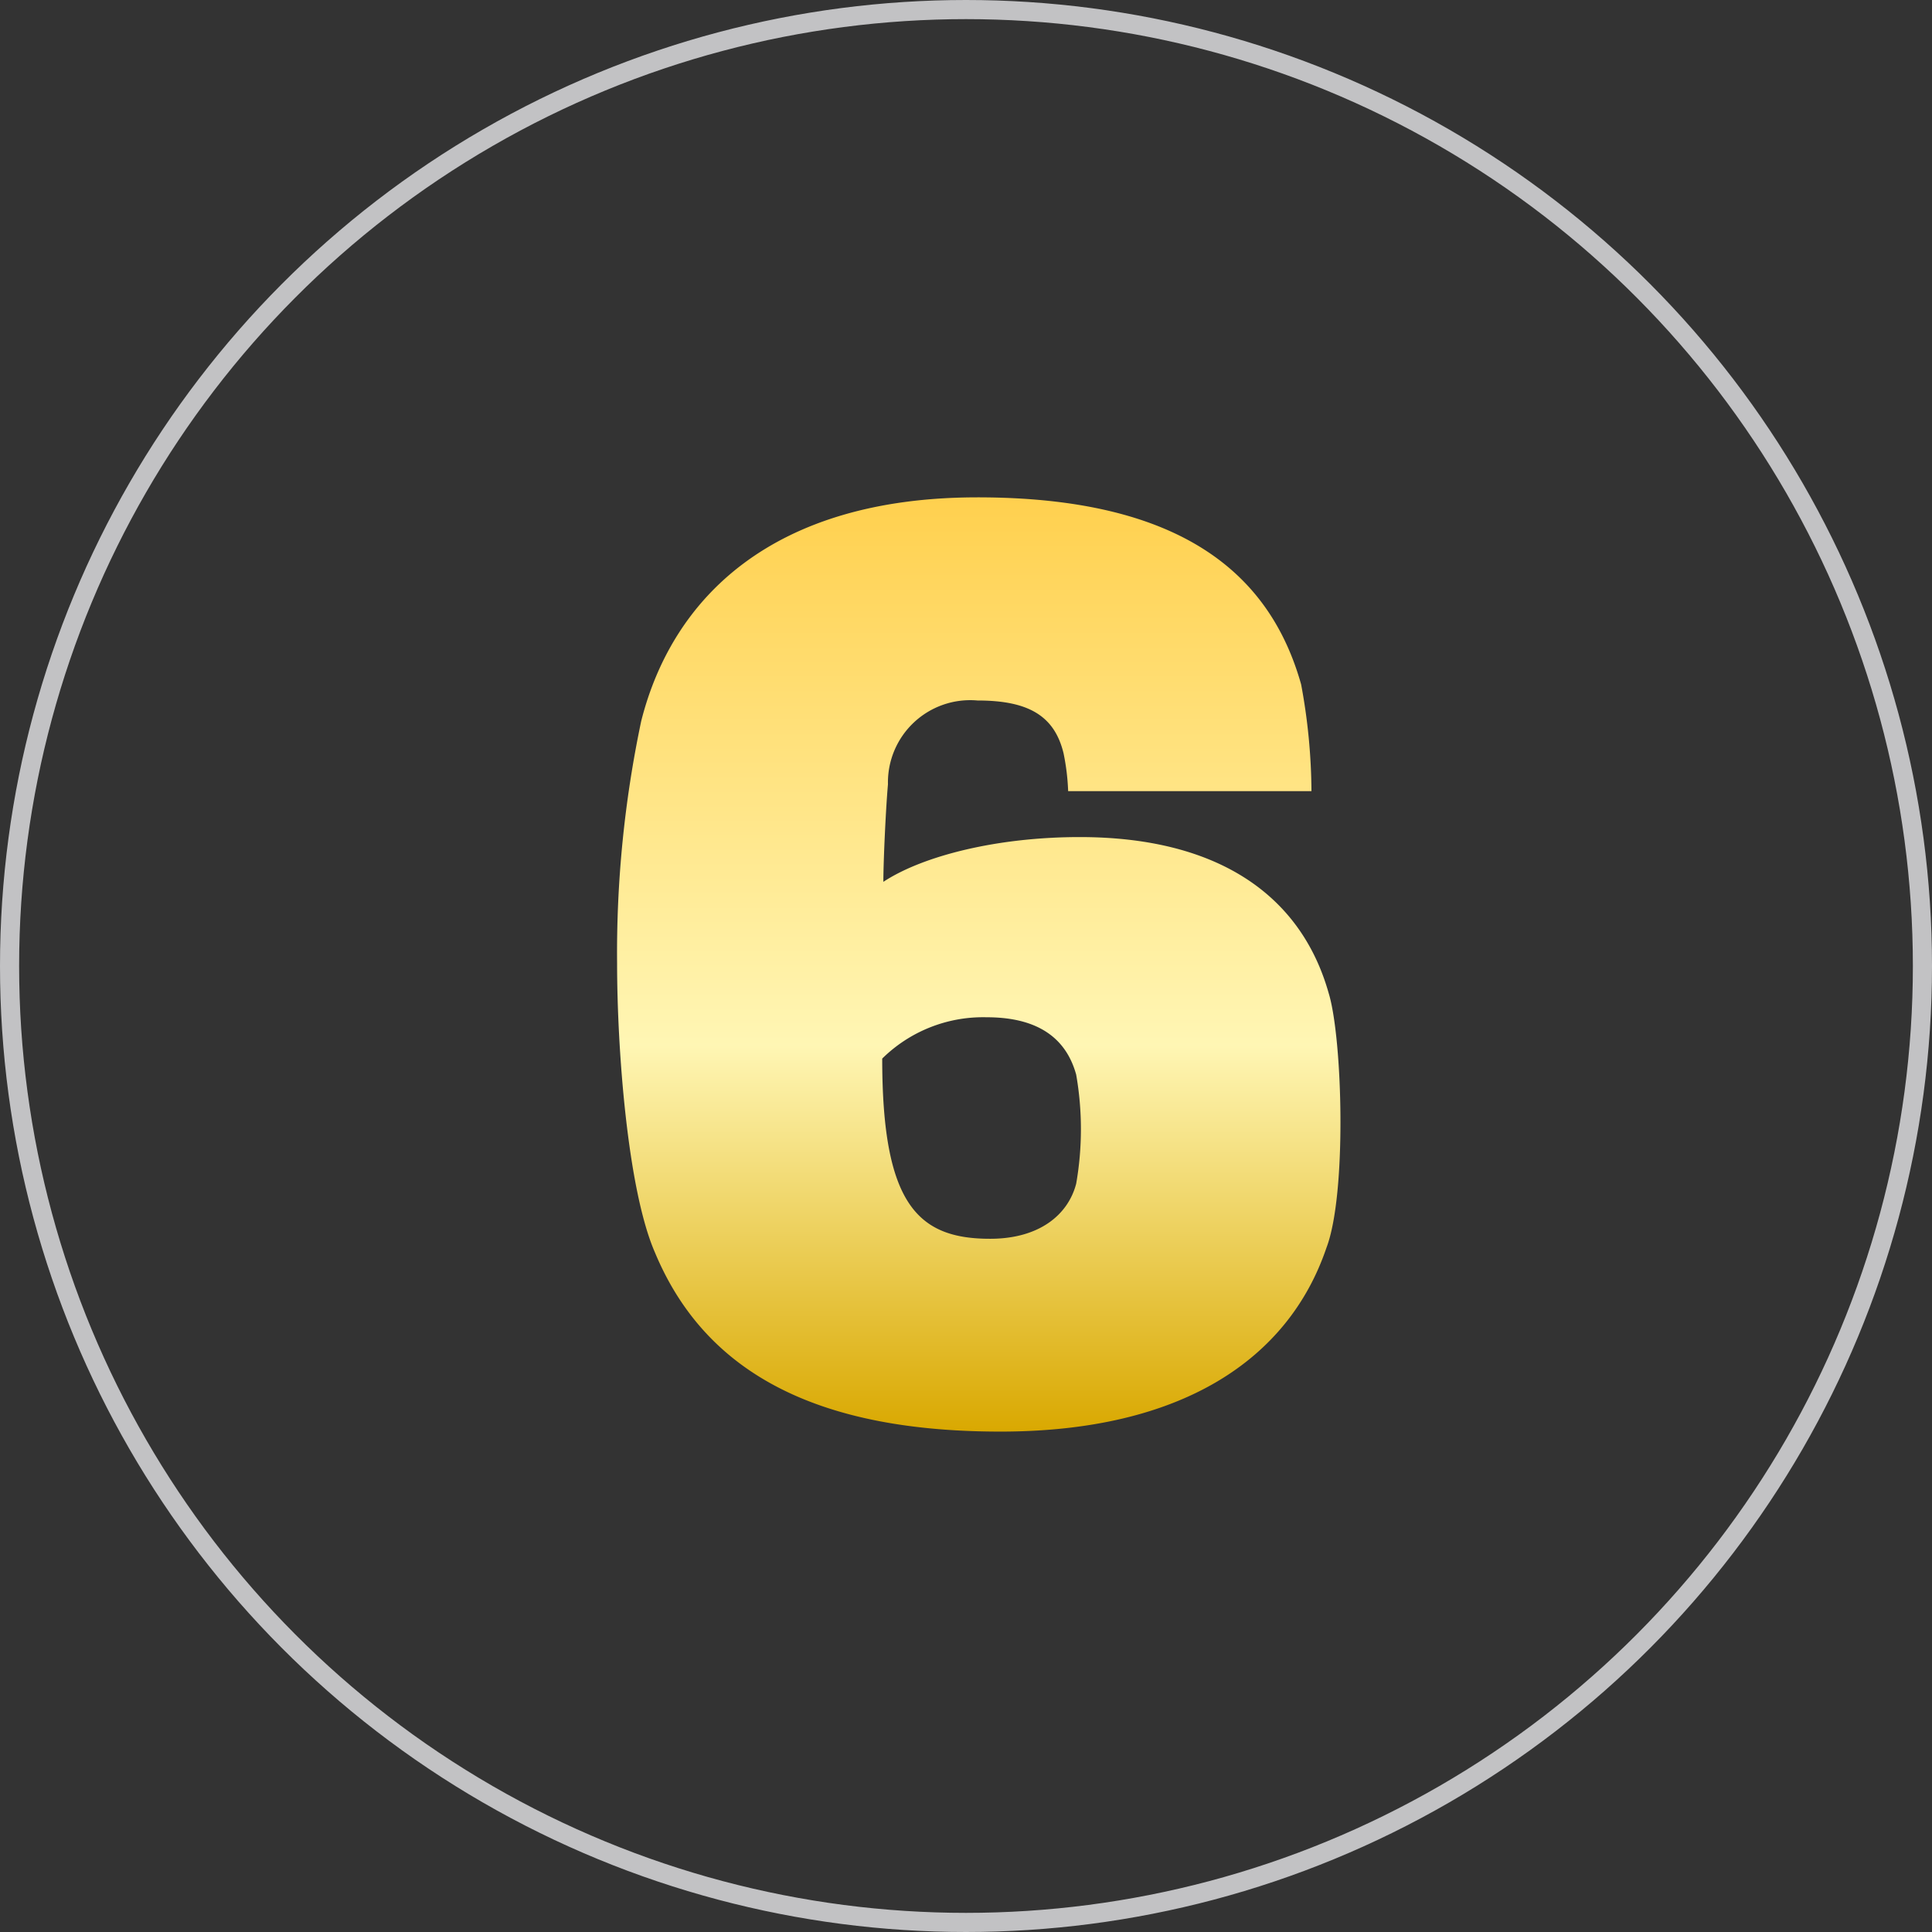
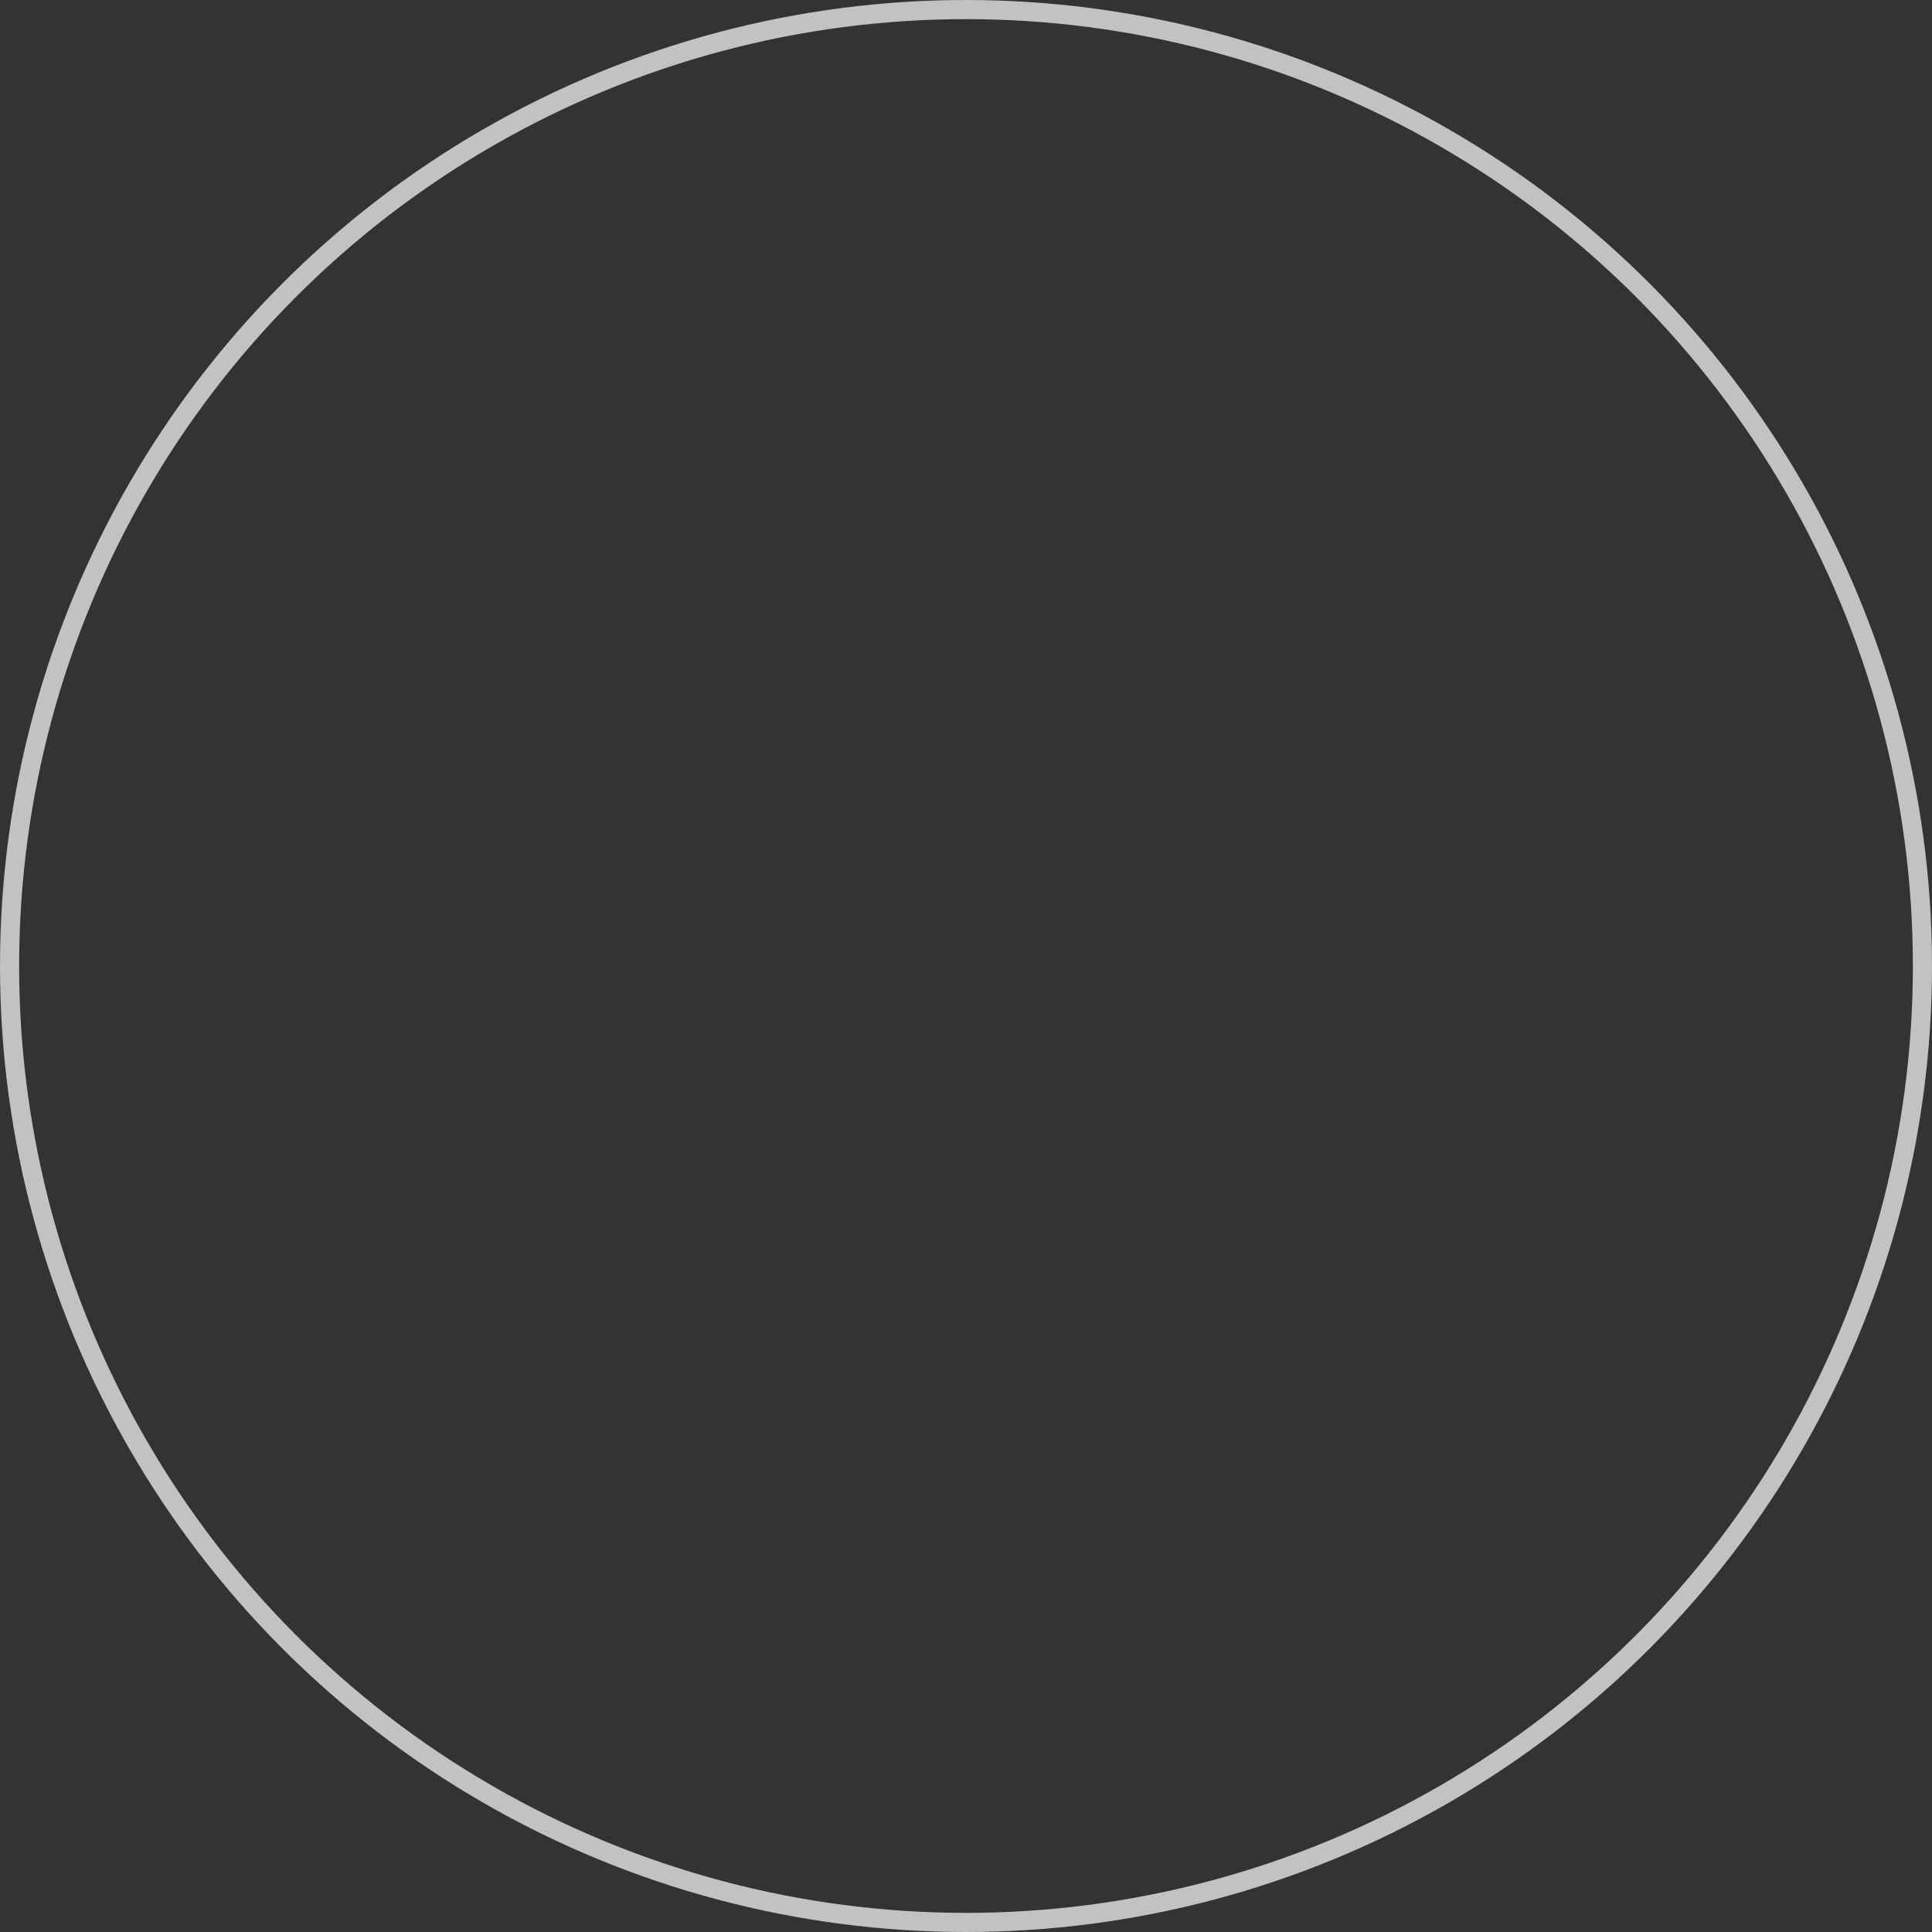
<svg xmlns="http://www.w3.org/2000/svg" width="101" height="101" viewBox="0 0 101 101">
  <rect x="0" y="0" width="101" height="101" fill="#333333" stroke="none" />
  <defs>
    <linearGradient id="linear-gradient" x1="0.5" x2="0.5" y2="1" gradientUnits="objectBoundingBox">
      <stop offset="0" stop-color="#ffd04e" />
      <stop offset="0.586" stop-color="#fff6b4" />
      <stop offset="1" stop-color="#d9a800" />
    </linearGradient>
  </defs>
  <g id="Group_1986" data-name="Group 1986" transform="translate(-166 -1033)">
-     <path id="Path_814" data-name="Path 814" d="M38.34-8.94c1.08-2.82.84-10.98.12-13.32-1.44-5.1-5.76-8.16-13.02-8.16-4.26,0-8.16.96-10.26,2.34,0-1.02.12-3.72.24-5.1a4.3,4.3,0,0,1,4.68-4.38c2.64,0,4.02.78,4.5,2.76a11.861,11.861,0,0,1,.24,1.98H37.56a31.273,31.273,0,0,0-.54-5.58c-1.62-5.76-6.24-9.78-16.92-9.78-10.74,0-15.96,5.28-17.58,11.7A58.763,58.763,0,0,0,1.26-23.82C1.26-19.38,1.8-12,3.24-8.7,5.94-2.22,12,.66,21.3.66,30.78.66,36.36-3.12,38.34-8.94ZM25.26-12.3c-.42,1.62-1.92,2.88-4.5,2.88-3.78,0-5.64-1.8-5.64-9.42A7.508,7.508,0,0,1,20.58-21c2.88,0,4.2,1.26,4.68,3A16.533,16.533,0,0,1,25.26-12.3Z" transform="translate(197 1107.18)" fill="url(#linear-gradient)" />
    <g id="Ellipse_85" data-name="Ellipse 85" transform="translate(166 1033)" fill="none" stroke="#c2c2c4" stroke-width="1">
      <circle cx="50.5" cy="50.5" r="50.5" stroke="none" />
      <circle cx="50.5" cy="50.5" r="50" fill="none" />
    </g>
  </g>
</svg>